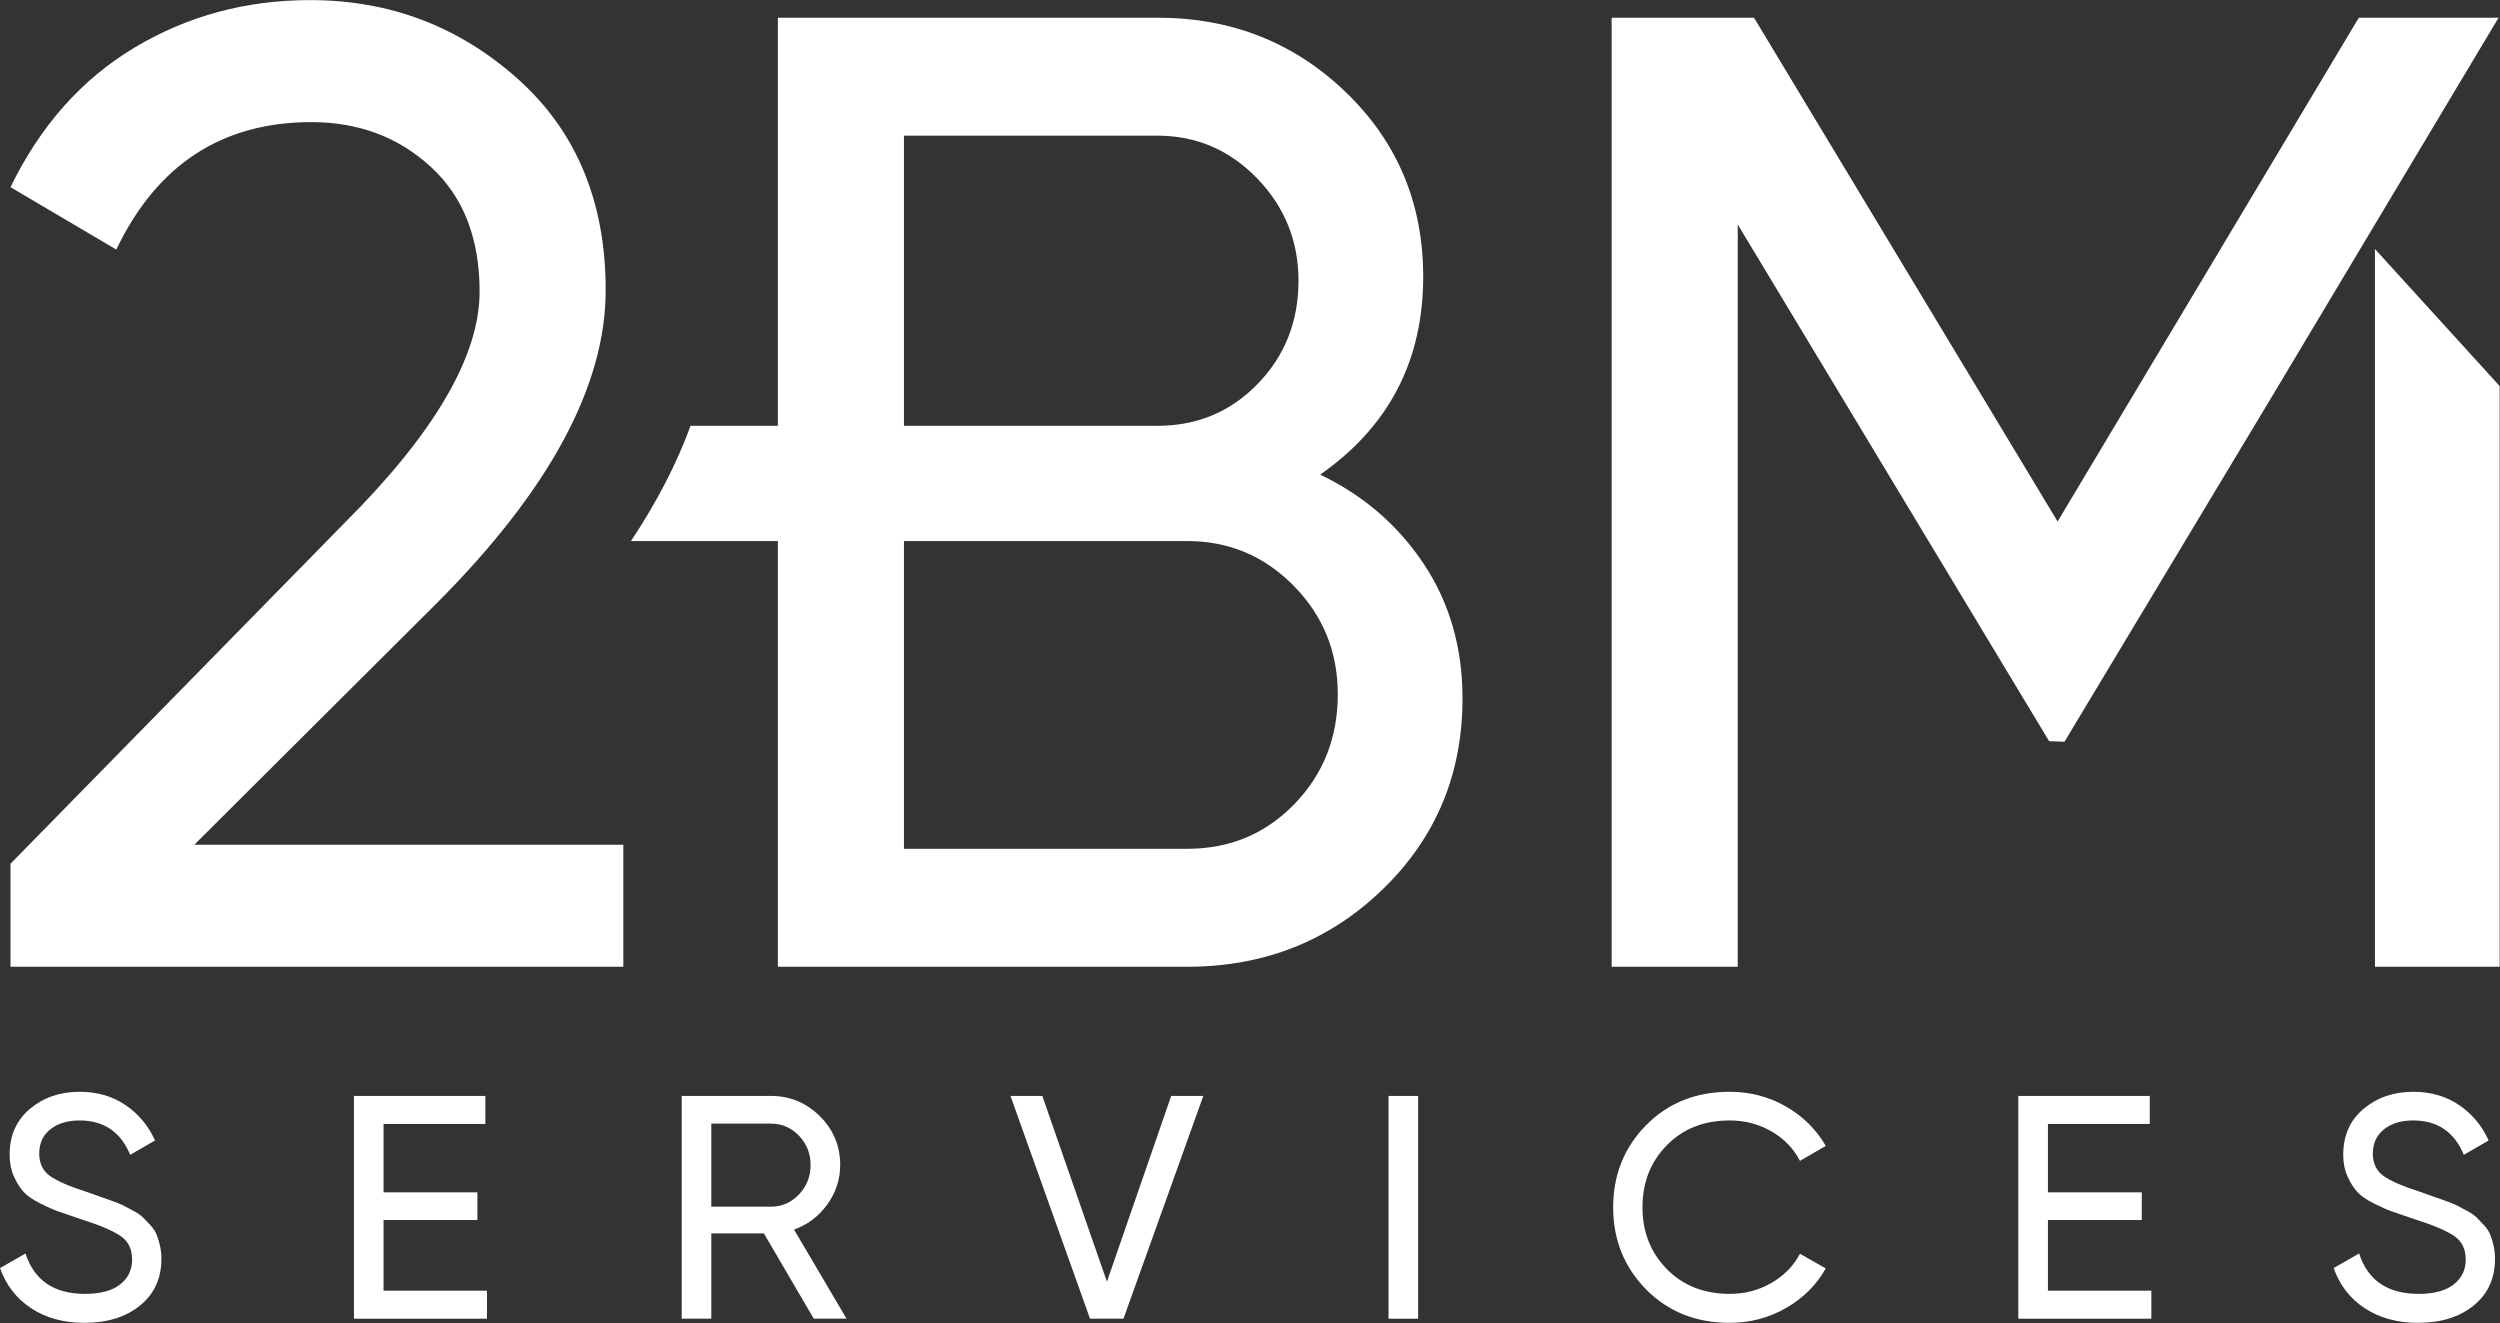
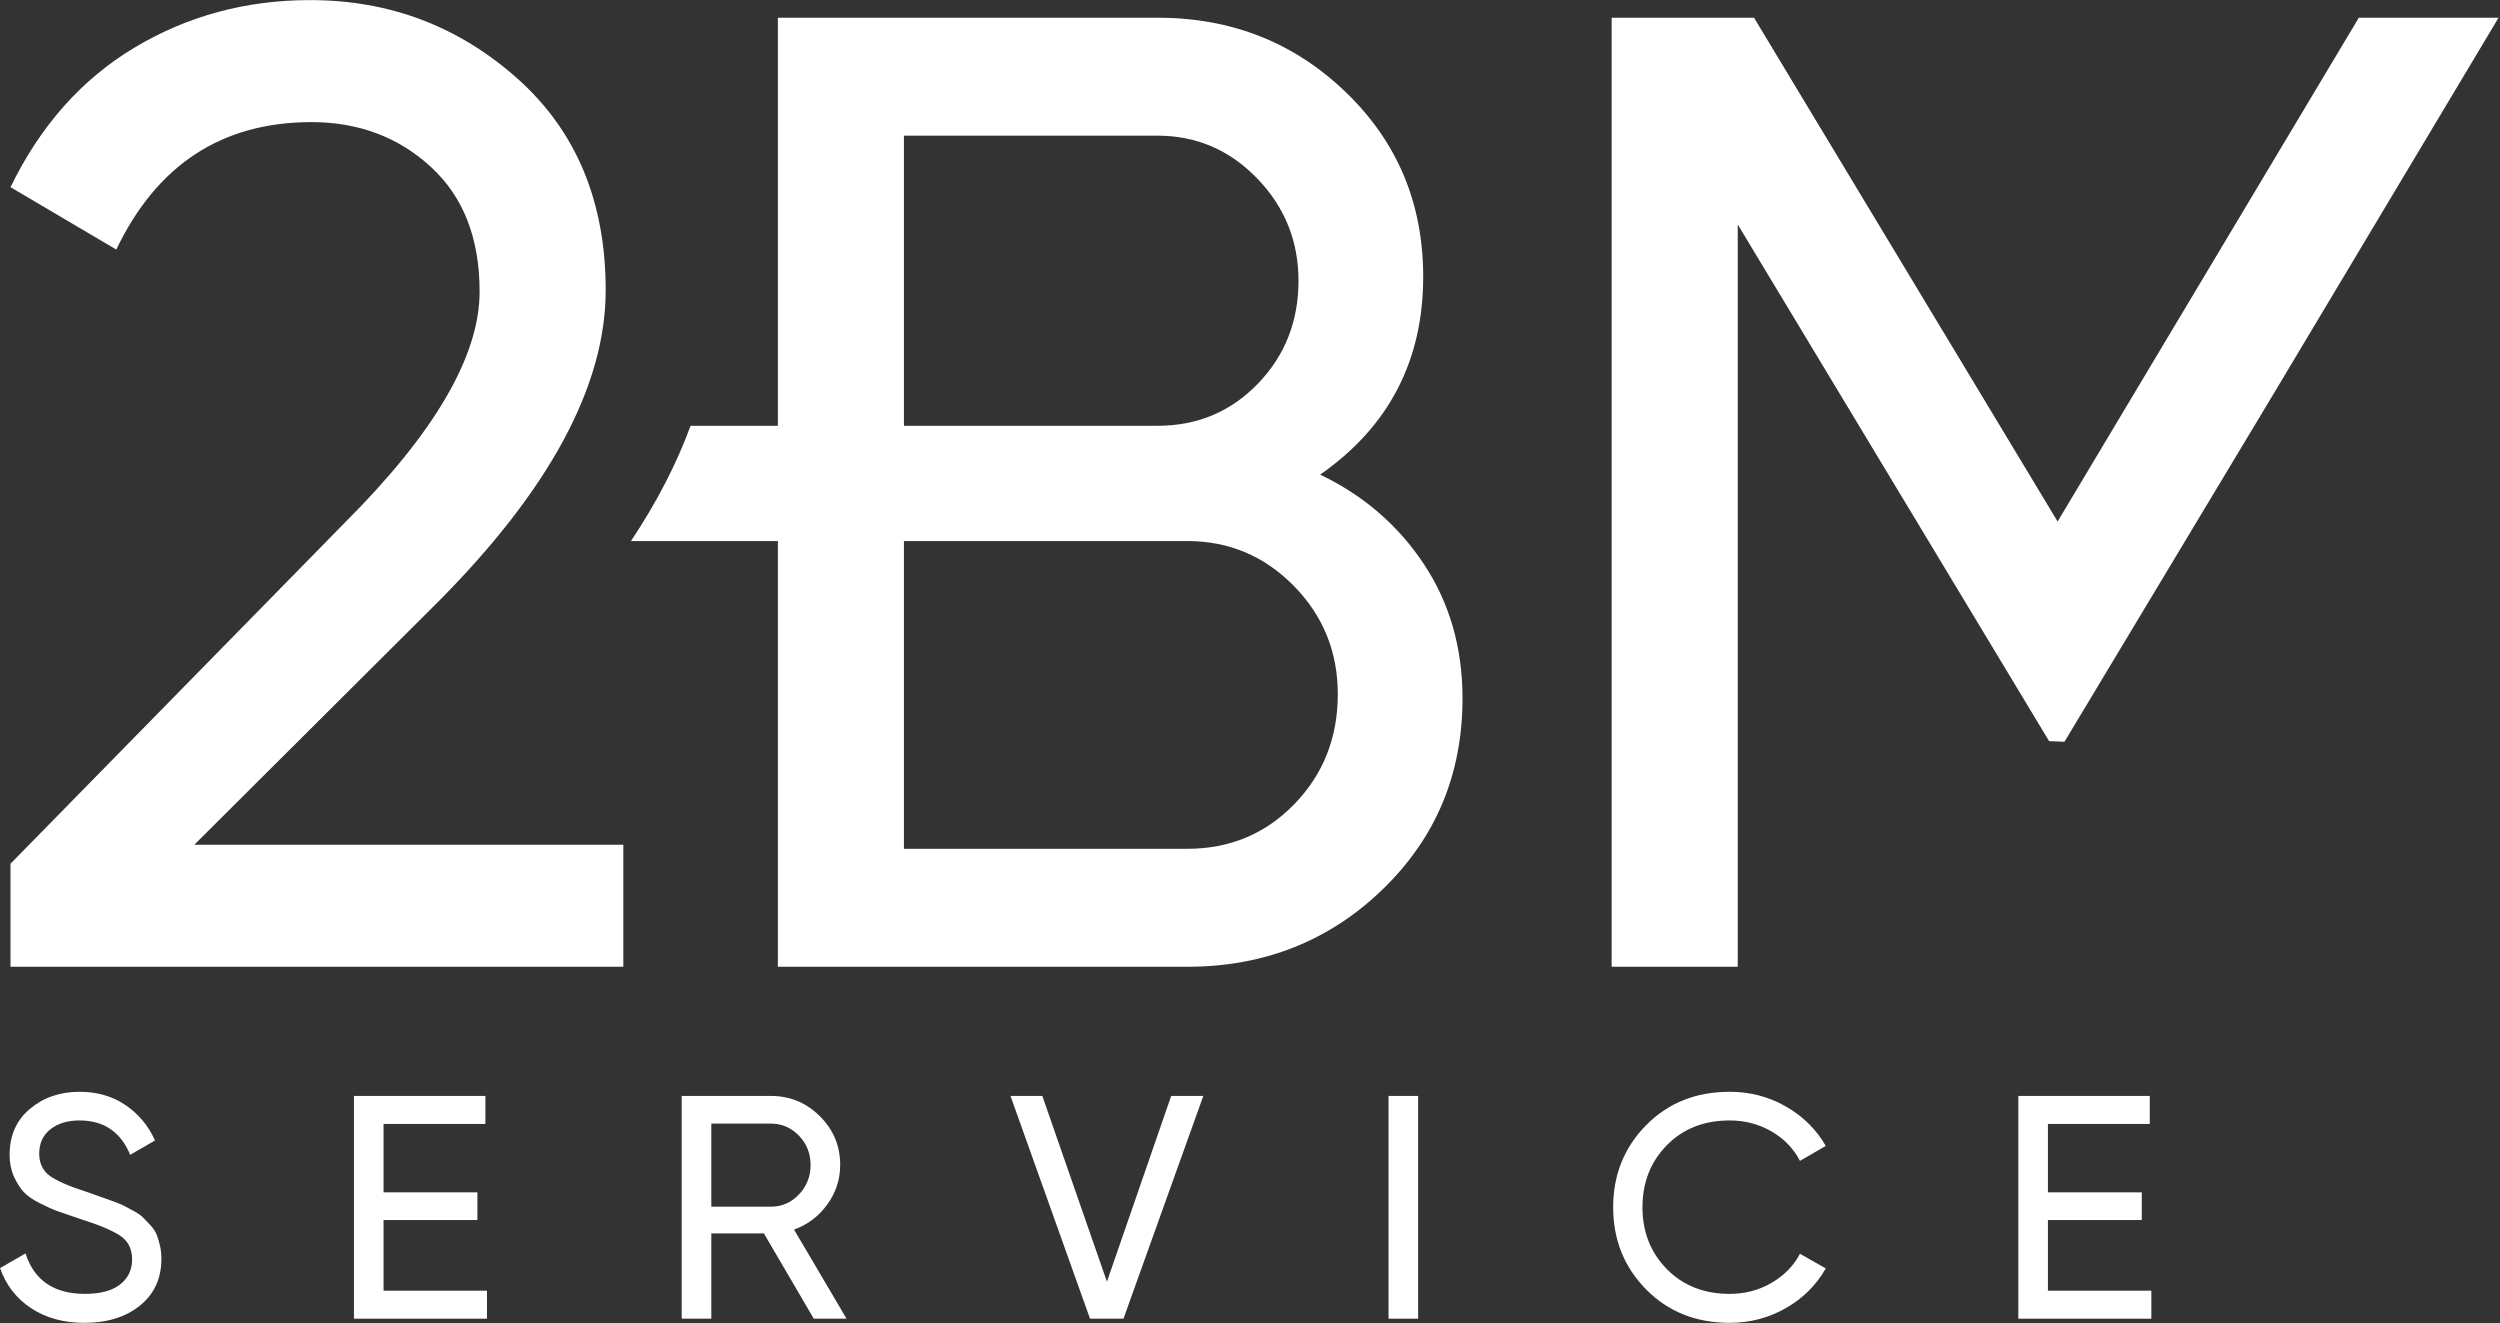
<svg xmlns="http://www.w3.org/2000/svg" xmlns:ns1="http://www.serif.com/" width="100%" height="100%" viewBox="0 0 2834 1500" xml:space="preserve" style="fill-rule:evenodd;clip-rule:evenodd;stroke-linejoin:round;stroke-miterlimit:2;">
  <rect x="0" y="0" width="2834" height="1500" fill="#333333" stroke="none" />
  <g transform="matrix(1,0,0,1,-666.667,-1333.66)">
    <g id="TEMPLATE--delete-" ns1:id="TEMPLATE (delete)" transform="matrix(4.167,0,0,4.167,0,0)">
      <g transform="matrix(1,0,0,1,202.6,641.06)">
        <path d="M0,14.866C-0.348,13.995 -0.912,13.145 -1.69,12.305C-2.469,11.475 -3.145,10.768 -3.719,10.184C-4.303,9.61 -5.174,8.995 -6.362,8.36C-7.541,7.725 -8.483,7.233 -9.17,6.885C-9.866,6.547 -10.952,6.106 -12.417,5.584C-13.893,5.061 -14.989,4.682 -15.696,4.426C-16.403,4.17 -17.581,3.76 -19.22,3.176C-23.892,1.68 -27.191,0.236 -29.097,-1.147C-30.992,-2.531 -31.945,-4.549 -31.945,-7.202C-31.945,-9.969 -30.941,-12.161 -28.923,-13.78C-26.904,-15.399 -24.24,-16.198 -20.952,-16.198C-14.374,-16.198 -9.784,-13.083 -7.192,-6.854L-0.441,-10.747C-2.223,-14.733 -4.897,-17.929 -8.442,-20.357C-11.997,-22.786 -16.167,-23.995 -20.952,-23.995C-26.269,-23.995 -30.767,-22.448 -34.455,-19.364C-38.154,-16.27 -39.998,-12.1 -39.998,-6.854C-39.998,-4.662 -39.608,-2.695 -38.83,-0.963C-38.051,0.768 -37.17,2.162 -36.187,3.238C-35.213,4.303 -33.728,5.338 -31.73,6.352C-29.742,7.356 -28.072,8.094 -26.74,8.555C-25.398,9.016 -23.472,9.682 -20.952,10.542C-15.819,12.161 -12.151,13.688 -9.958,15.132C-7.766,16.577 -6.67,18.739 -6.67,21.628C-6.67,24.456 -7.766,26.72 -9.958,28.431C-12.151,30.132 -15.327,30.982 -19.487,30.982C-27.908,30.982 -33.308,27.314 -35.674,19.989L-42.6,23.964C-40.981,28.585 -38.174,32.222 -34.158,34.875C-30.142,37.529 -25.316,38.861 -19.661,38.861C-13.421,38.861 -8.37,37.283 -4.508,34.137C-0.635,30.992 1.291,26.771 1.291,21.454C1.291,20.183 1.168,18.985 0.902,17.858C0.645,16.731 0.338,15.737 0,14.866" style="fill:white;fill-rule:nonzero;" />
      </g>
      <g transform="matrix(1,0,0,1,264.328,645.036)">
        <path d="M0,6.915L25.531,6.915L25.531,-0.615L0,-0.615L0,-19.221L27.703,-19.221L27.703,-26.843L-8.053,-26.843L-8.053,33.758L28.134,33.758L28.134,26.135L0,26.135L0,6.915Z" style="fill:white;fill-rule:nonzero;" />
      </g>
      <g transform="matrix(1,0,0,1,353.493,648.662)">
        <path d="M0,-0.338L0,-22.939L16.188,-22.939C19.19,-22.939 21.741,-21.843 23.851,-19.65C25.951,-17.458 27.007,-14.804 27.007,-11.68C27.007,-8.565 25.951,-5.901 23.851,-3.678C21.741,-1.455 19.19,-0.338 16.188,-0.338L0,-0.338ZM31.556,-0.953C33.892,-4.18 35.06,-7.756 35.06,-11.68C35.06,-16.874 33.215,-21.31 29.517,-24.968C25.828,-28.636 21.382,-30.47 16.188,-30.47L-8.053,-30.47L-8.053,30.132L0,30.132L0,6.926L14.302,6.926L27.878,30.132L36.791,30.132L22.509,5.891C26.197,4.559 29.22,2.285 31.556,-0.953" style="fill:white;fill-rule:nonzero;" />
      </g>
      <g transform="matrix(1,0,0,1,461.121,628.263)">
        <path d="M0,40.459L-17.581,-10.071L-26.238,-10.071L-4.6,50.53L4.498,50.53L26.218,-10.071L17.479,-10.071L0,40.459Z" style="fill:white;fill-rule:nonzero;" />
      </g>
      <g transform="matrix(1,0,0,1,0,296.987)">
        <rect x="537.725" y="321.206" width="8.053" height="60.601" style="fill:white;" />
      </g>
      <g transform="matrix(1,0,0,1,630.527,672.123)">
        <path d="M0,-47.261C4.149,-47.261 7.95,-46.267 11.383,-44.28C14.815,-42.292 17.397,-39.618 19.128,-36.268L26.146,-40.335C23.544,-44.843 19.927,-48.419 15.276,-51.072C10.635,-53.726 5.543,-55.058 0,-55.058C-9.18,-55.058 -16.751,-52.025 -22.724,-45.97C-28.697,-39.905 -31.689,-32.456 -31.689,-23.635C-31.689,-14.804 -28.697,-7.355 -22.724,-1.29C-16.751,4.765 -9.18,7.797 0,7.797C5.543,7.797 10.645,6.455 15.317,3.771C19.999,1.087 23.605,-2.509 26.146,-7.007L19.128,-10.993C17.397,-7.704 14.815,-5.06 11.383,-3.073C7.95,-1.075 4.149,-0.081 0,-0.081C-6.987,-0.081 -12.684,-2.335 -17.099,-6.833C-21.515,-11.341 -23.718,-16.935 -23.718,-23.635C-23.718,-30.387 -21.515,-36.012 -17.099,-40.509C-12.684,-45.017 -6.987,-47.261 0,-47.261" style="fill:white;fill-rule:nonzero;" />
      </g>
      <g transform="matrix(1,0,0,1,717.111,645.036)">
        <path d="M0,6.915L25.531,6.915L25.531,-0.615L0,-0.615L0,-19.221L27.703,-19.221L27.703,-26.843L-8.053,-26.843L-8.053,33.758L28.134,33.758L28.134,26.135L0,26.135L0,6.915Z" style="fill:white;fill-rule:nonzero;" />
      </g>
      <g transform="matrix(1,0,0,1,838.344,638.069)">
-         <path d="M0,20.849C-0.256,19.722 -0.563,18.728 -0.902,17.857C-1.25,16.987 -1.813,16.136 -2.592,15.296C-3.371,14.466 -4.047,13.759 -4.621,13.175C-5.205,12.602 -6.075,11.987 -7.264,11.352C-8.442,10.716 -9.385,10.225 -10.071,9.876C-10.768,9.538 -11.854,9.098 -13.319,8.575C-14.794,8.053 -15.891,7.673 -16.597,7.417C-17.304,7.161 -18.483,6.751 -20.122,6.167C-24.794,4.672 -28.093,3.227 -29.998,1.844C-31.894,0.461 -32.846,-1.558 -32.846,-4.211C-32.846,-6.977 -31.842,-9.17 -29.824,-10.789C-27.806,-12.407 -25.142,-13.207 -21.853,-13.207C-15.276,-13.207 -10.686,-10.092 -8.094,-3.863L-1.342,-7.756C-3.125,-11.741 -5.799,-14.938 -9.344,-17.366C-12.899,-19.794 -17.069,-21.003 -21.853,-21.003C-27.171,-21.003 -31.668,-19.456 -35.357,-16.372C-39.055,-13.278 -40.899,-9.108 -40.899,-3.863C-40.899,-1.67 -40.51,0.297 -39.731,2.028C-38.953,3.76 -38.072,5.153 -37.088,6.229C-36.115,7.294 -34.629,8.329 -32.631,9.343C-30.644,10.348 -28.974,11.085 -27.642,11.546C-26.3,12.007 -24.374,12.673 -21.853,13.534C-16.72,15.153 -13.053,16.679 -10.86,18.124C-8.668,19.568 -7.571,21.73 -7.571,24.619C-7.571,27.447 -8.668,29.711 -10.86,31.422C-13.053,33.123 -16.229,33.973 -20.388,33.973C-28.81,33.973 -34.209,30.305 -36.576,22.98L-43.502,26.955C-41.883,31.576 -39.076,35.213 -35.06,37.866C-31.043,40.52 -26.218,41.852 -20.562,41.852C-14.323,41.852 -9.272,40.274 -5.41,37.129C-1.537,33.984 0.389,29.762 0.389,24.445C0.389,23.175 0.266,21.976 0,20.849" style="fill:white;fill-rule:nonzero;" />
-       </g>
+         </g>
      <g transform="matrix(1,0,0,1,512.116,369.128)">
        <path d="M0,169.665C-7.865,177.778 -17.578,181.834 -29.138,181.834L-106.219,181.834L-106.219,98.116L-29.138,98.116C-17.825,98.116 -8.175,102.173 -0.186,110.285C7.803,118.398 11.808,128.234 11.808,139.784C11.808,151.592 7.865,161.552 0,169.665M-106.219,-12.169L-37.25,-12.169C-26.681,-12.169 -17.639,-8.299 -10.136,-0.547C-2.642,7.194 1.115,16.483 1.115,27.3C1.115,38.365 -2.58,47.706 -9.95,55.323C-17.33,62.951 -26.433,66.759 -37.25,66.759L-106.219,66.759L-106.219,-12.169ZM7.008,80.043C25.69,67.007 35.042,49.058 35.042,26.196C35.042,6.275 28.033,-10.446 14.017,-23.967C0,-37.488 -17.092,-44.259 -37.25,-44.259L-140.517,-44.259L-140.517,66.759L-164.272,66.759C-168.059,77.118 -173.46,87.557 -180.477,98.116L-140.517,98.116L-140.517,213.924L-29.138,213.924C-8.237,213.924 9.465,206.915 23.977,192.899C38.479,178.882 45.735,161.552 45.735,140.899C45.735,127.13 42.236,114.961 35.227,104.381C28.219,93.812 18.816,85.699 7.008,80.043" style="fill:white;fill-rule:nonzero;" />
      </g>
      <g transform="matrix(1,0,0,1,801.687,583.052)">
        <path d="M0,-258.183L-81.943,-121.123L-164.535,-258.183L-203.262,-258.183L-203.262,0L-168.963,0L-168.963,-201.931L-84.255,-61.372L-80.074,-61.217L-23.084,-156.038L38.014,-258.183L0,-258.183Z" style="fill:white;fill-rule:nonzero;" />
      </g>
      <g transform="matrix(1,0,0,1,806.073,387.788)">
-         <path d="M0,195.263L33.927,195.263L33.927,37.293L0,0L0,195.263Z" style="fill:white;fill-rule:nonzero;" />
-       </g>
+         </g>
      <g transform="matrix(1,0,0,1,278.705,418.887)">
        <path d="M0,65.356C30.696,34.608 46.055,6.193 46.055,-19.879C46.055,-43.98 38.066,-63.157 22.088,-77.422C6.1,-91.676 -12.716,-98.808 -34.35,-98.808C-51.804,-98.808 -67.72,-94.504 -82.108,-85.896C-96.496,-77.287 -107.736,-64.633 -115.859,-47.912L-87.083,-30.944C-76.018,-54.054 -58.317,-65.614 -33.978,-65.614C-21.19,-65.614 -10.373,-61.557 -1.517,-53.445C7.328,-45.332 11.756,-34.02 11.756,-19.508C11.756,-2.054 -0.413,18.847 -24.751,43.185L-115.859,136.131L-115.859,164.164L50.854,164.164L50.854,130.97L-65.862,130.97L0,65.356Z" style="fill:white;fill-rule:nonzero;" />
      </g>
    </g>
  </g>
</svg>